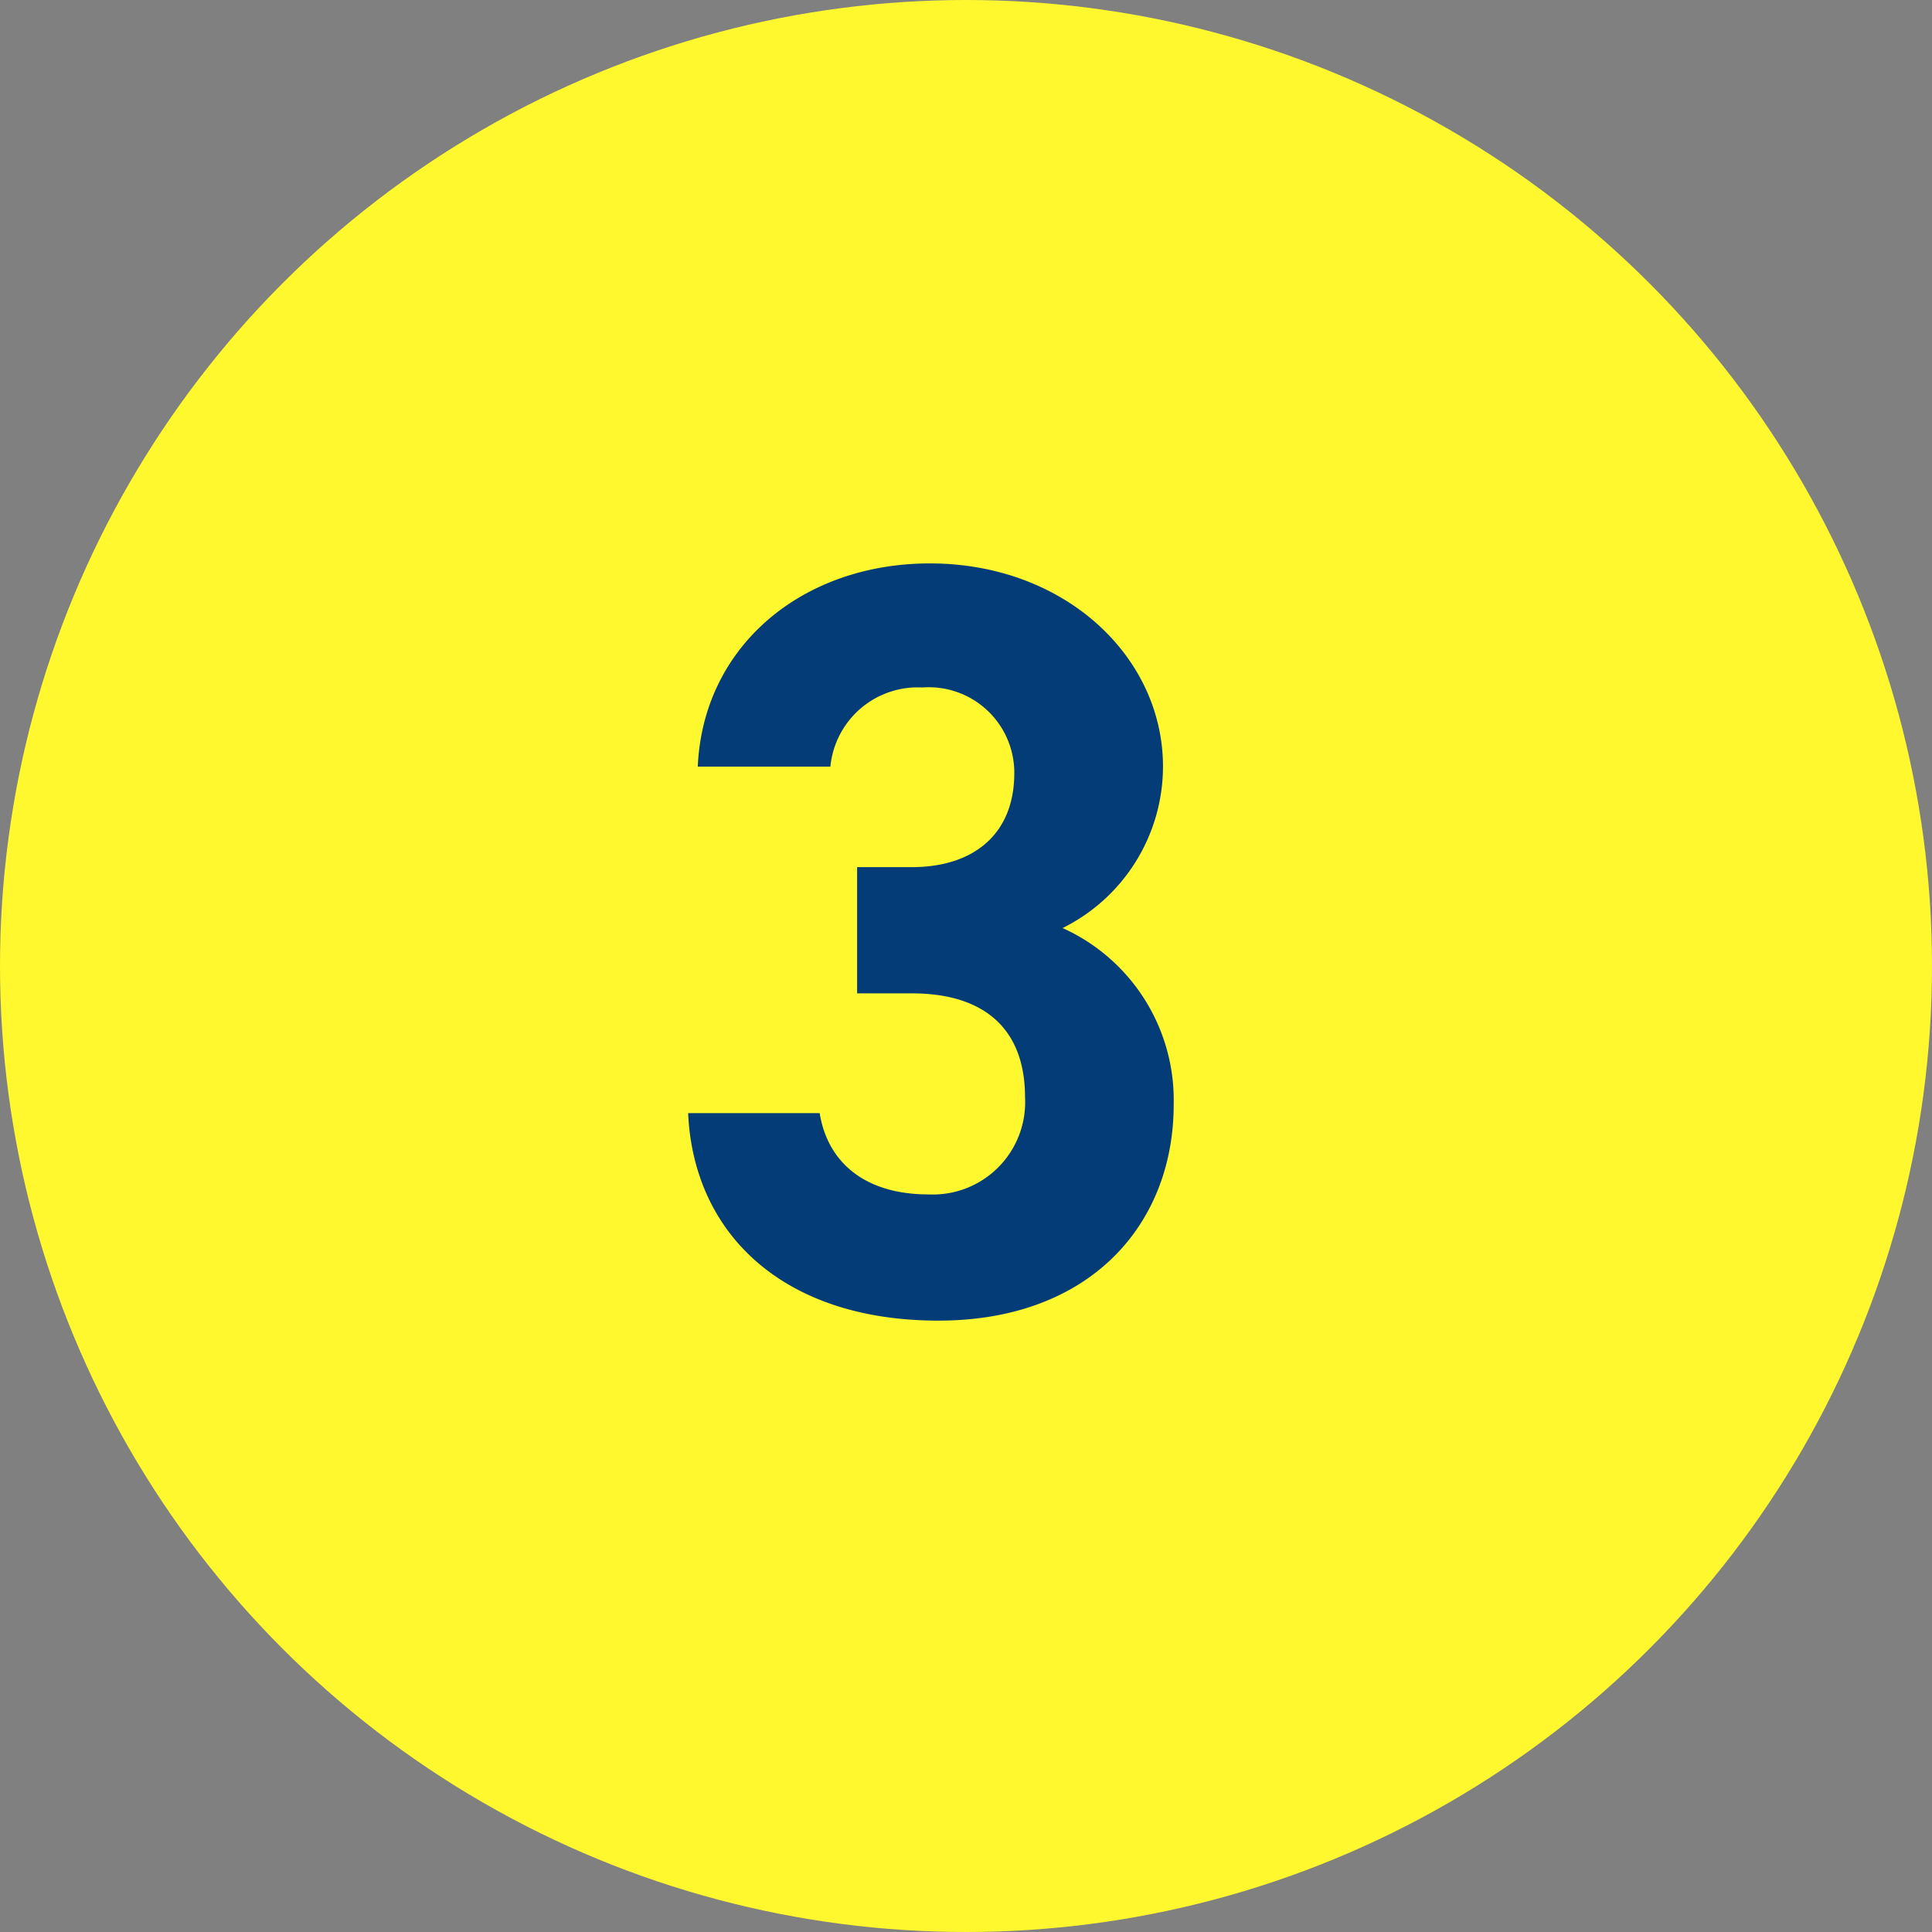
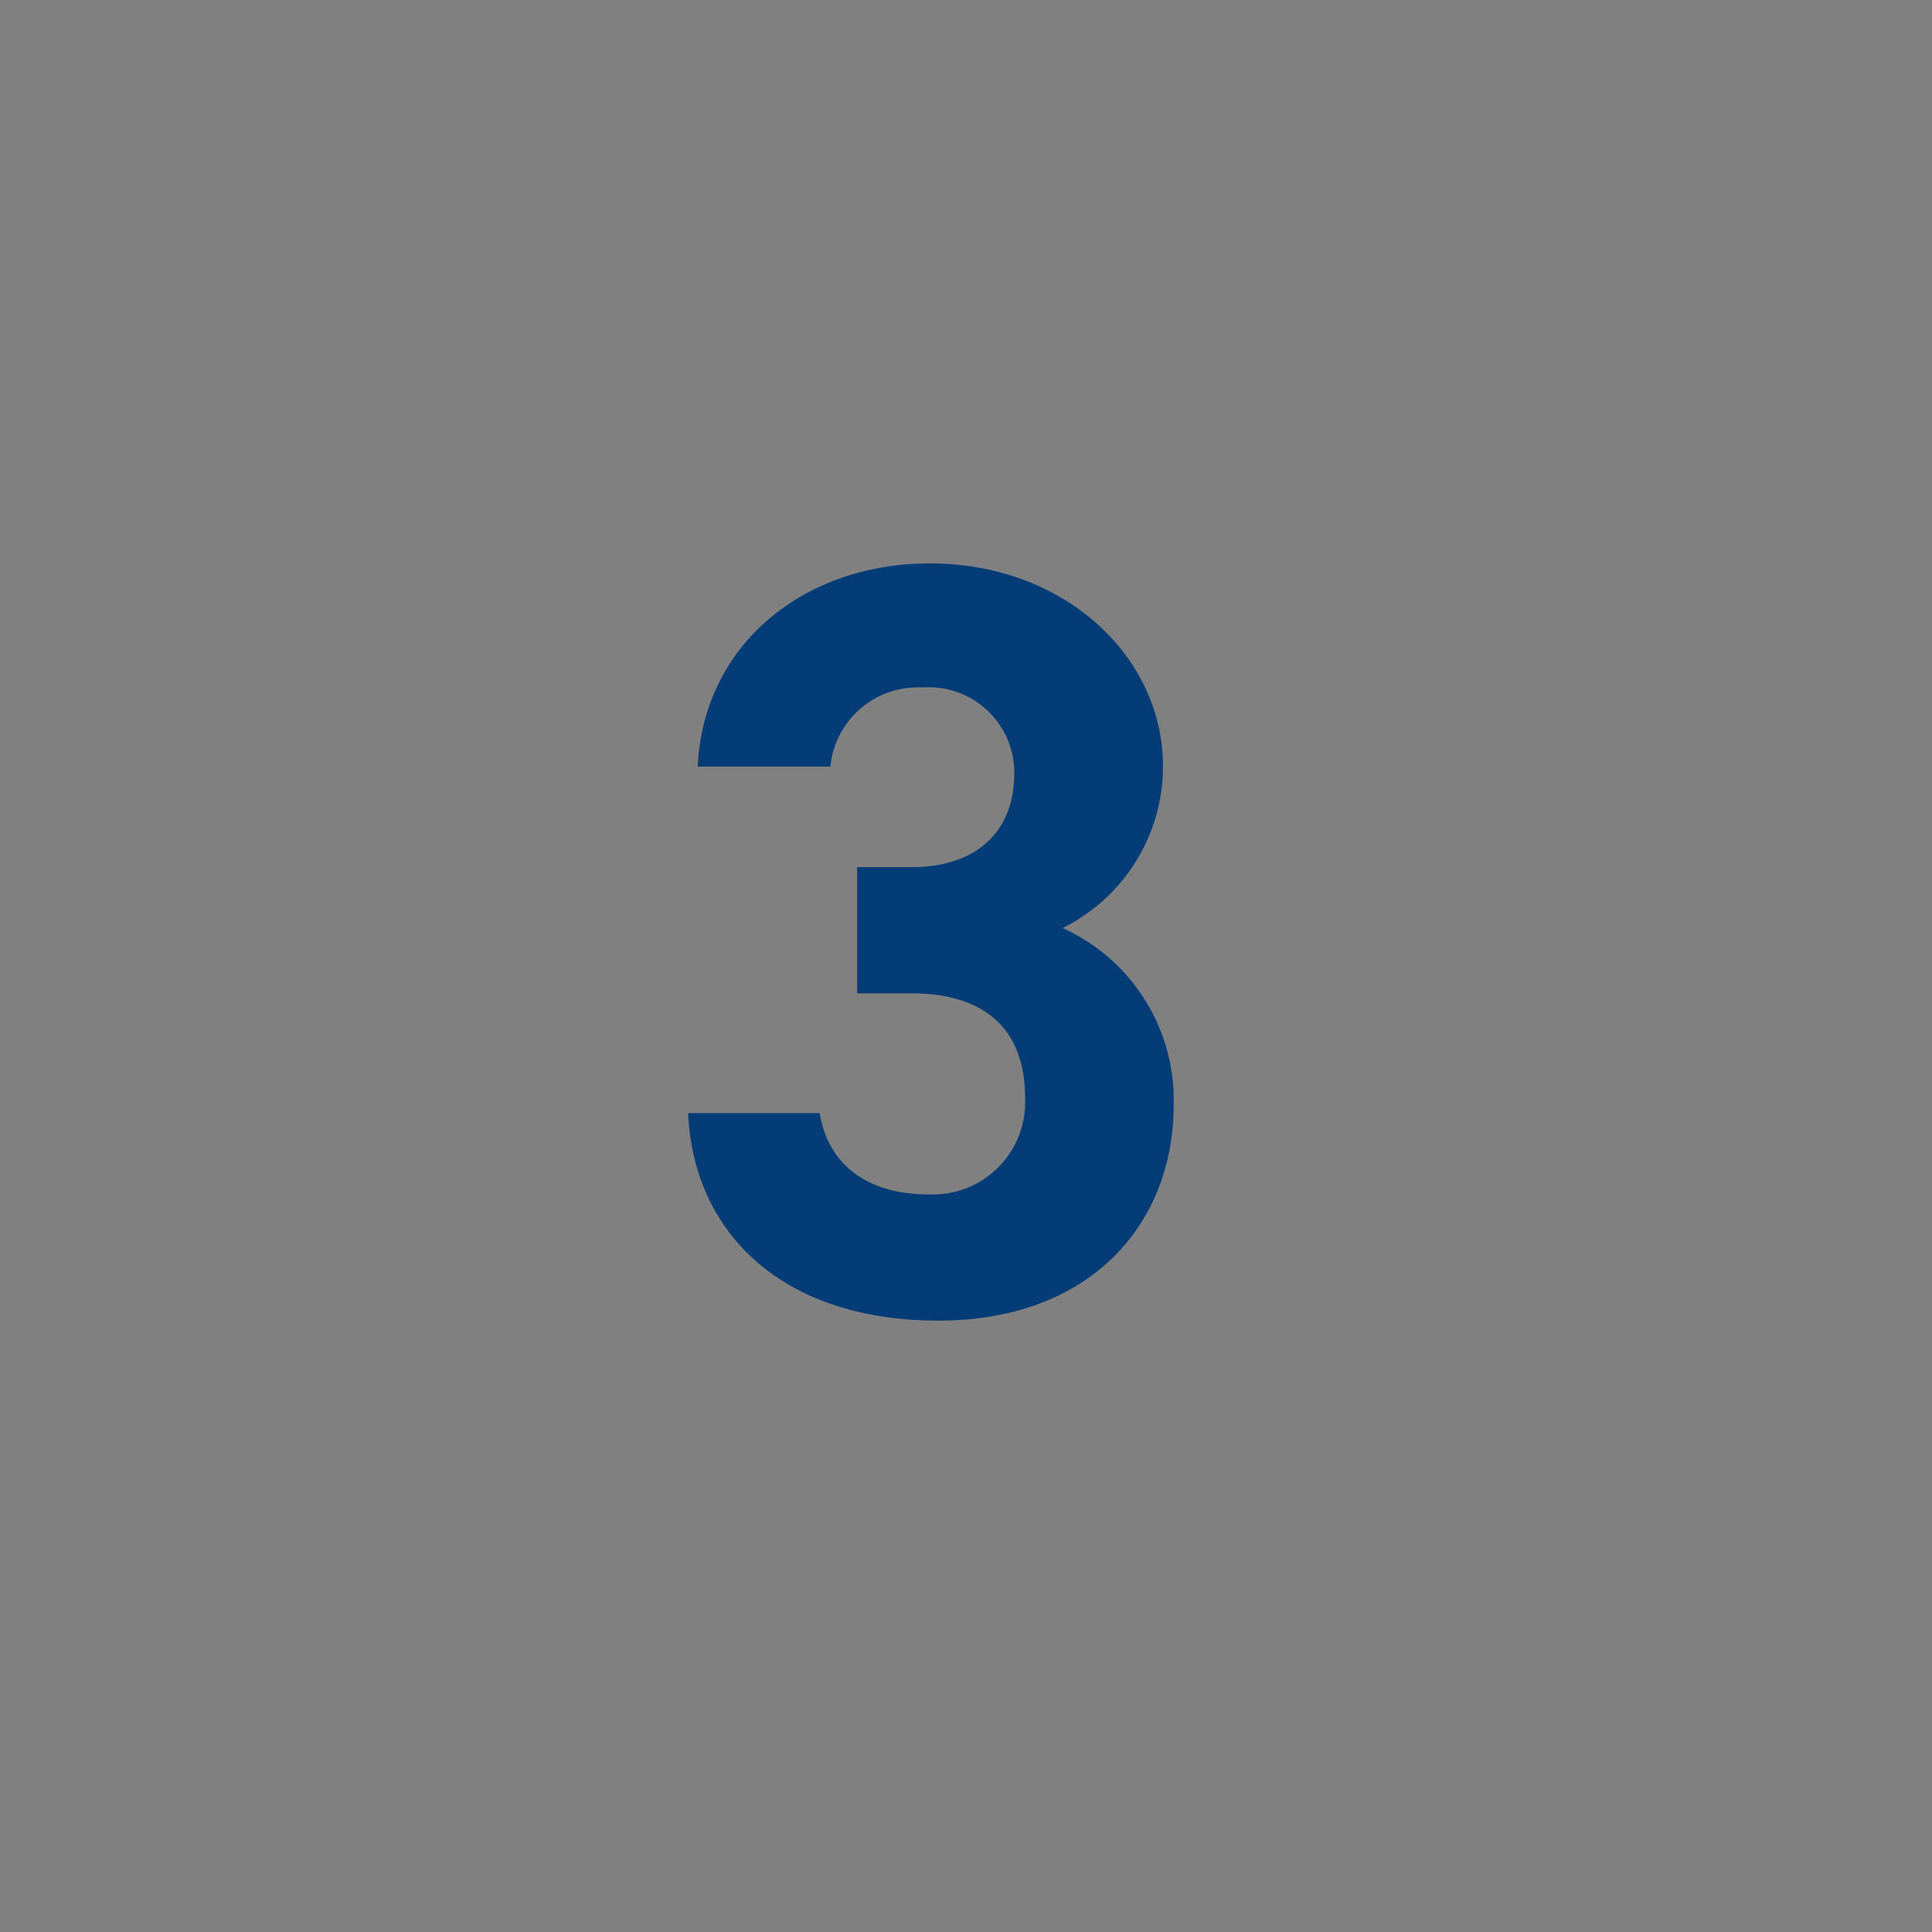
<svg xmlns="http://www.w3.org/2000/svg" width="56" height="56" viewBox="0 0 56 56">
  <rect x="0" y="0" width="56" height="56" fill="#808080" stroke="none" />
  <g id="service-num-03" transform="translate(-780 -2279.501)">
-     <circle id="楕円形_31" data-name="楕円形 31" cx="28" cy="28" r="28" transform="translate(780 2279.501)" fill="#fff82e" />
    <path id="パス_8826" data-name="パス 8826" d="M-2.356-9.207H-.775c2.2,0,3.286,1.116,3.286,3.007A2.676,2.676,0,0,1-.279-3.379c-1.922,0-2.945-.992-3.162-2.356H-7.254C-7.1-2.263-4.526.279,0,.279c4.4,0,6.82-2.79,6.82-6.262A5.472,5.472,0,0,0,3.6-11.1,5.233,5.233,0,0,0,6.51-15.779c0-3.193-2.852-5.89-6.758-5.89-3.689,0-6.572,2.387-6.727,5.89h3.844A2.544,2.544,0,0,1-.465-18.073,2.479,2.479,0,0,1,2.2-15.593c0,1.8-1.209,2.728-2.976,2.728H-2.356Z" transform="translate(807.2 2317.501)" fill="#043c78" />
  </g>
</svg>